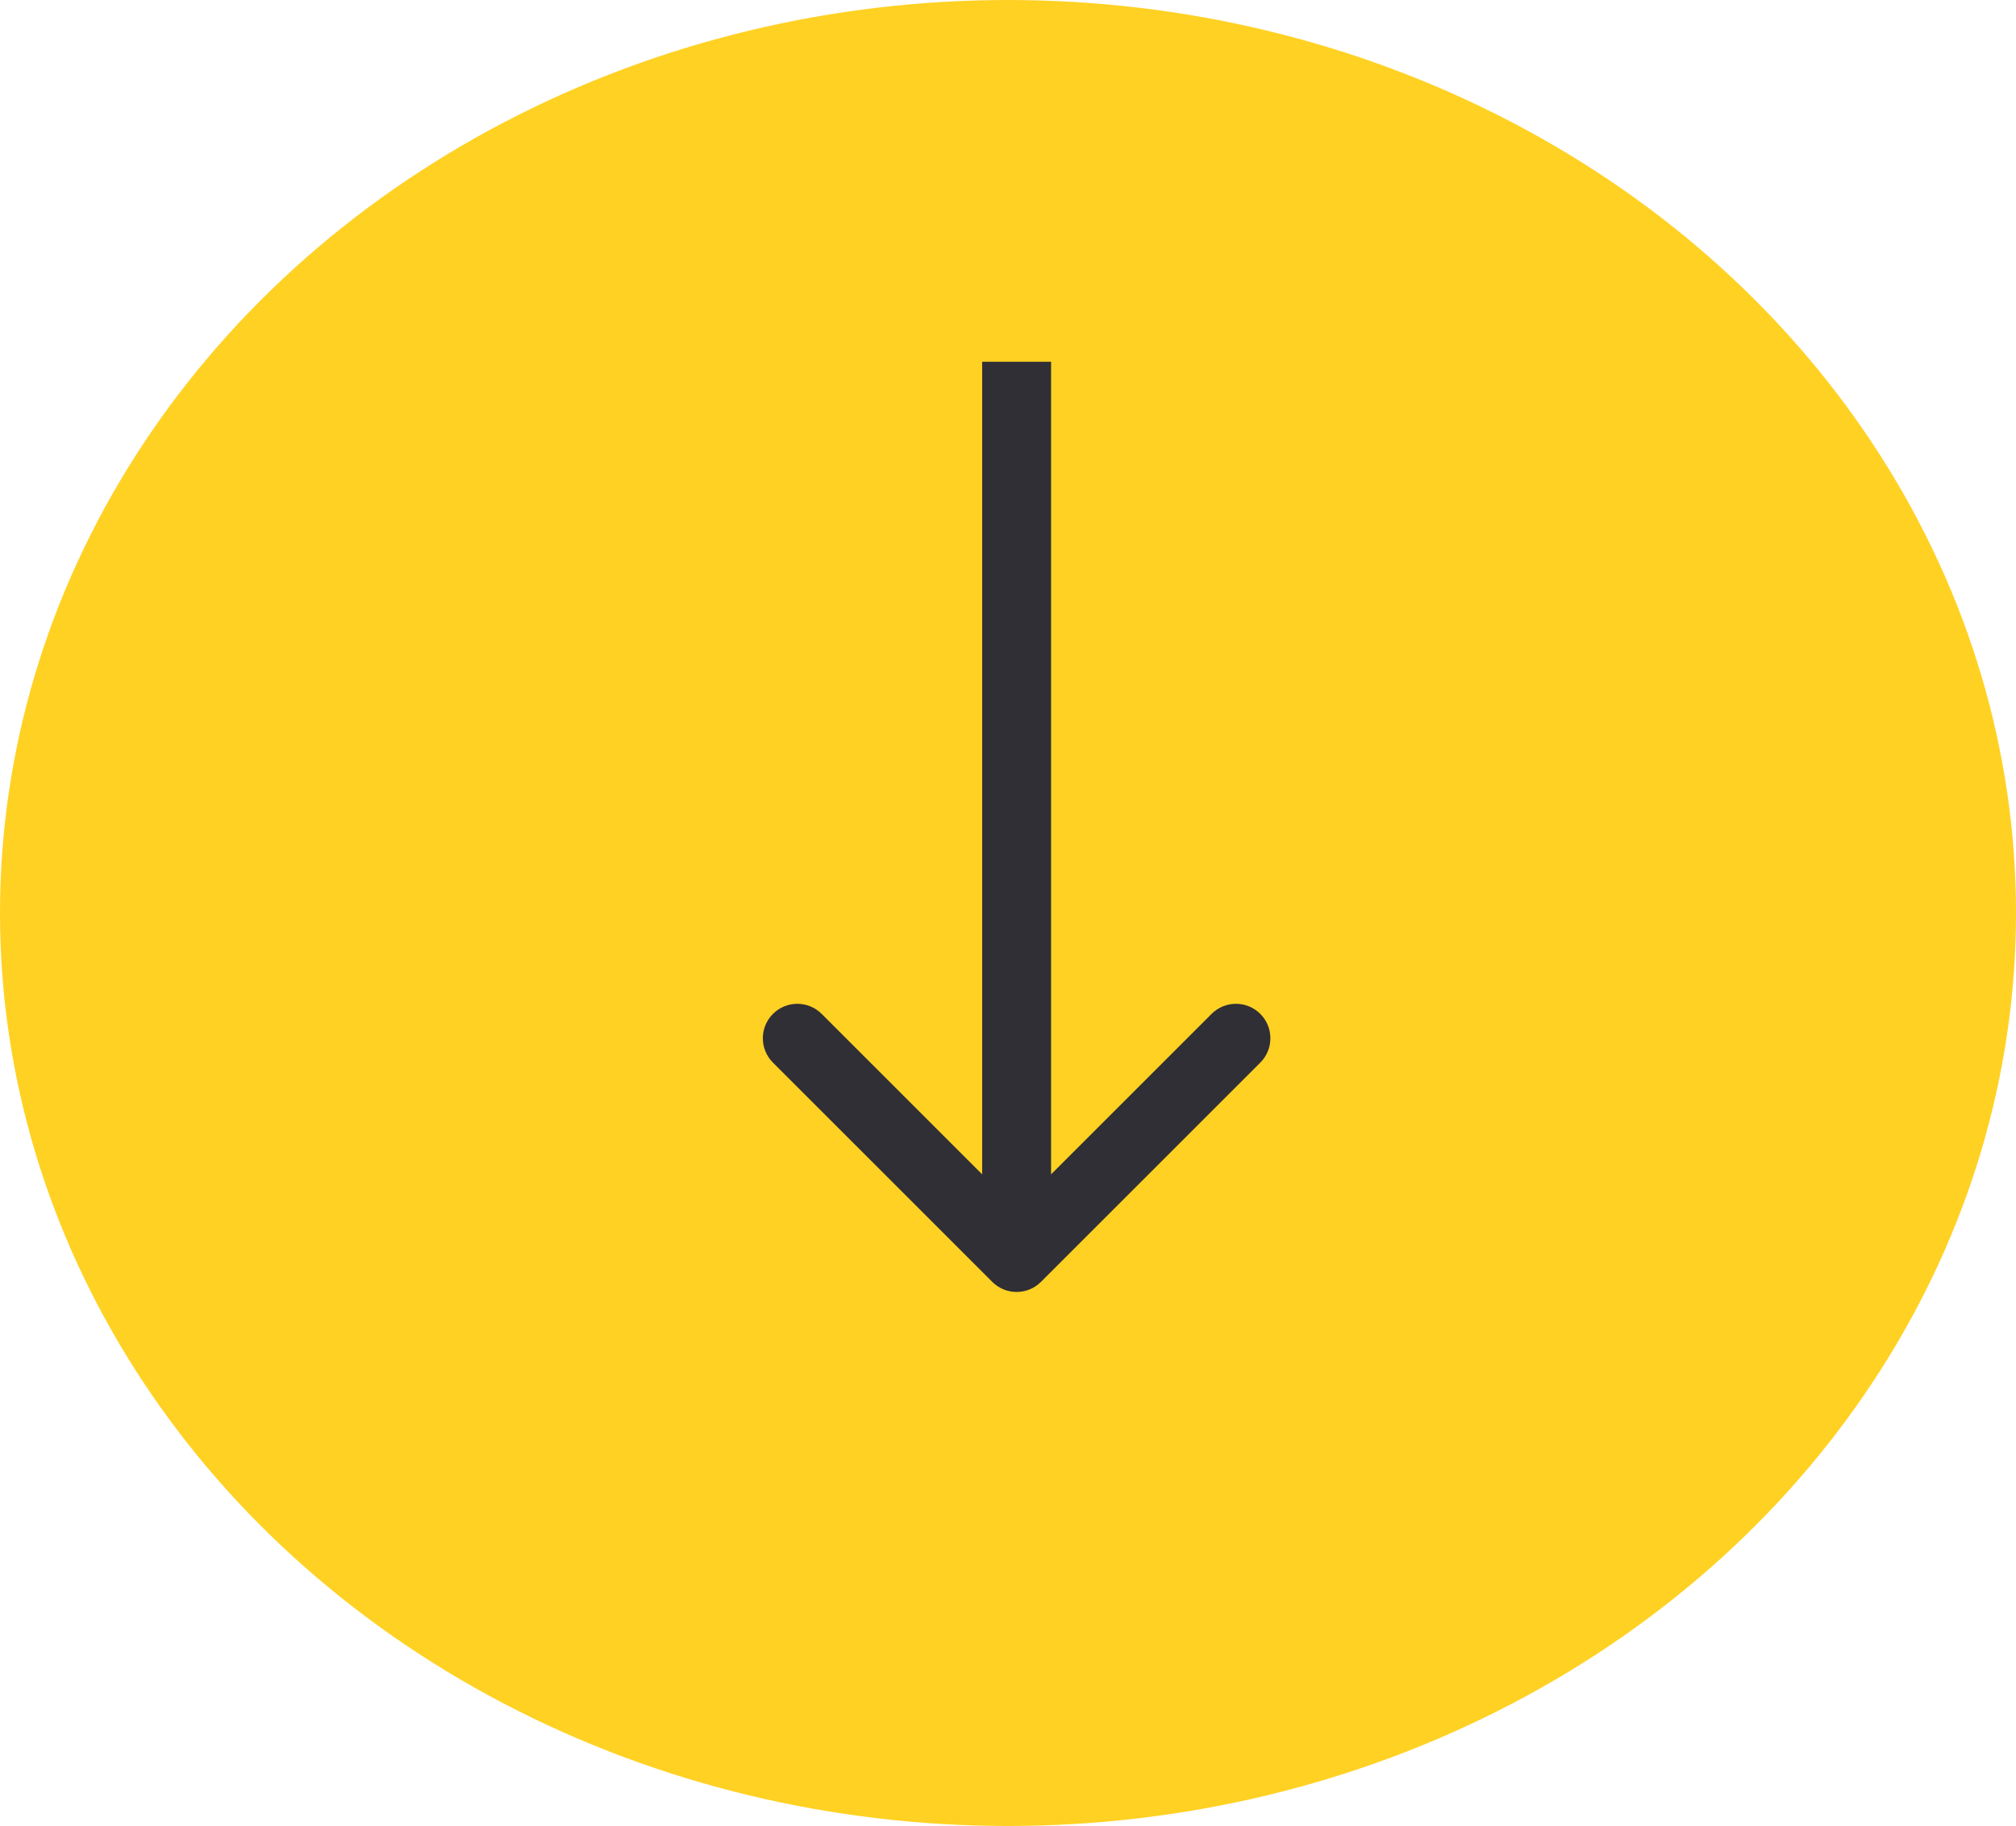
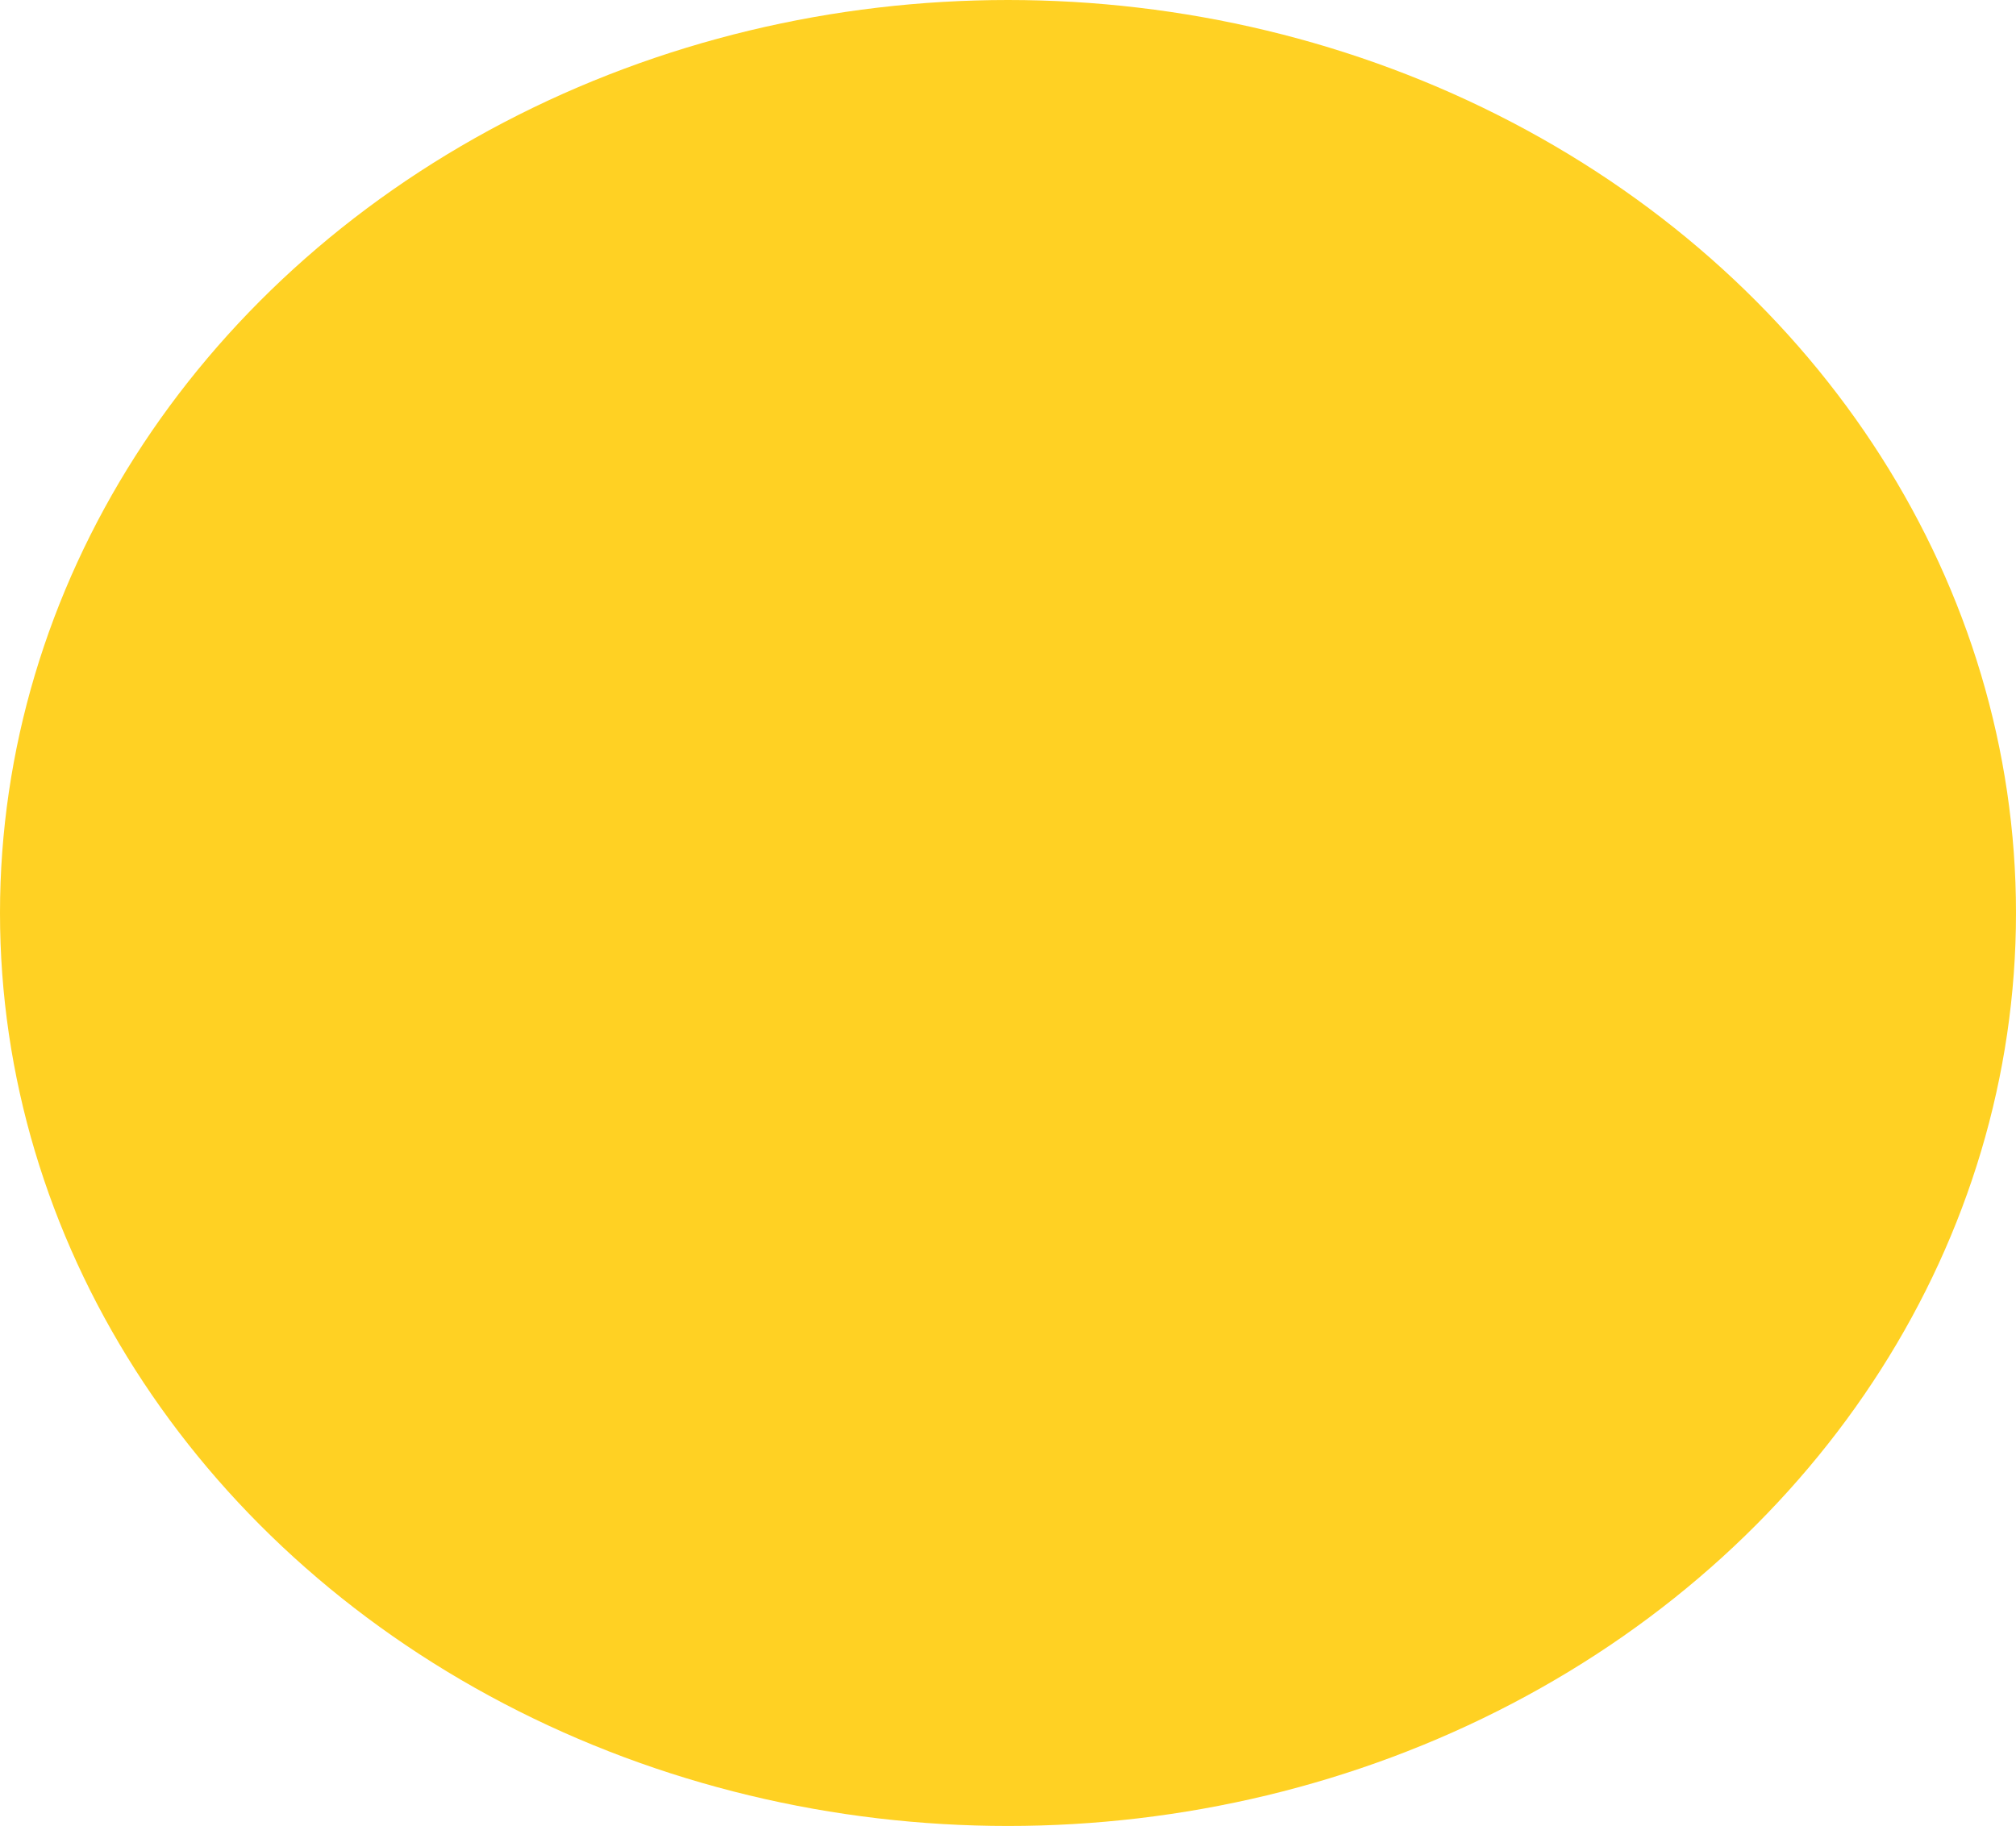
<svg xmlns="http://www.w3.org/2000/svg" width="117" height="106" viewBox="0 0 117 106" fill="none">
  <ellipse cx="58.5" cy="53" rx="58.5" ry="53" fill="#FFD123" />
-   <path d="M57.586 74.414C58.367 75.195 59.633 75.195 60.414 74.414L73.142 61.686C73.923 60.905 73.923 59.639 73.142 58.858C72.361 58.077 71.095 58.077 70.314 58.858L59 70.172L47.686 58.858C46.905 58.077 45.639 58.077 44.858 58.858C44.077 59.639 44.077 60.905 44.858 61.686L57.586 74.414ZM57 21L57 73L61 73L61 21L57 21Z" fill="#302F35" />
</svg>